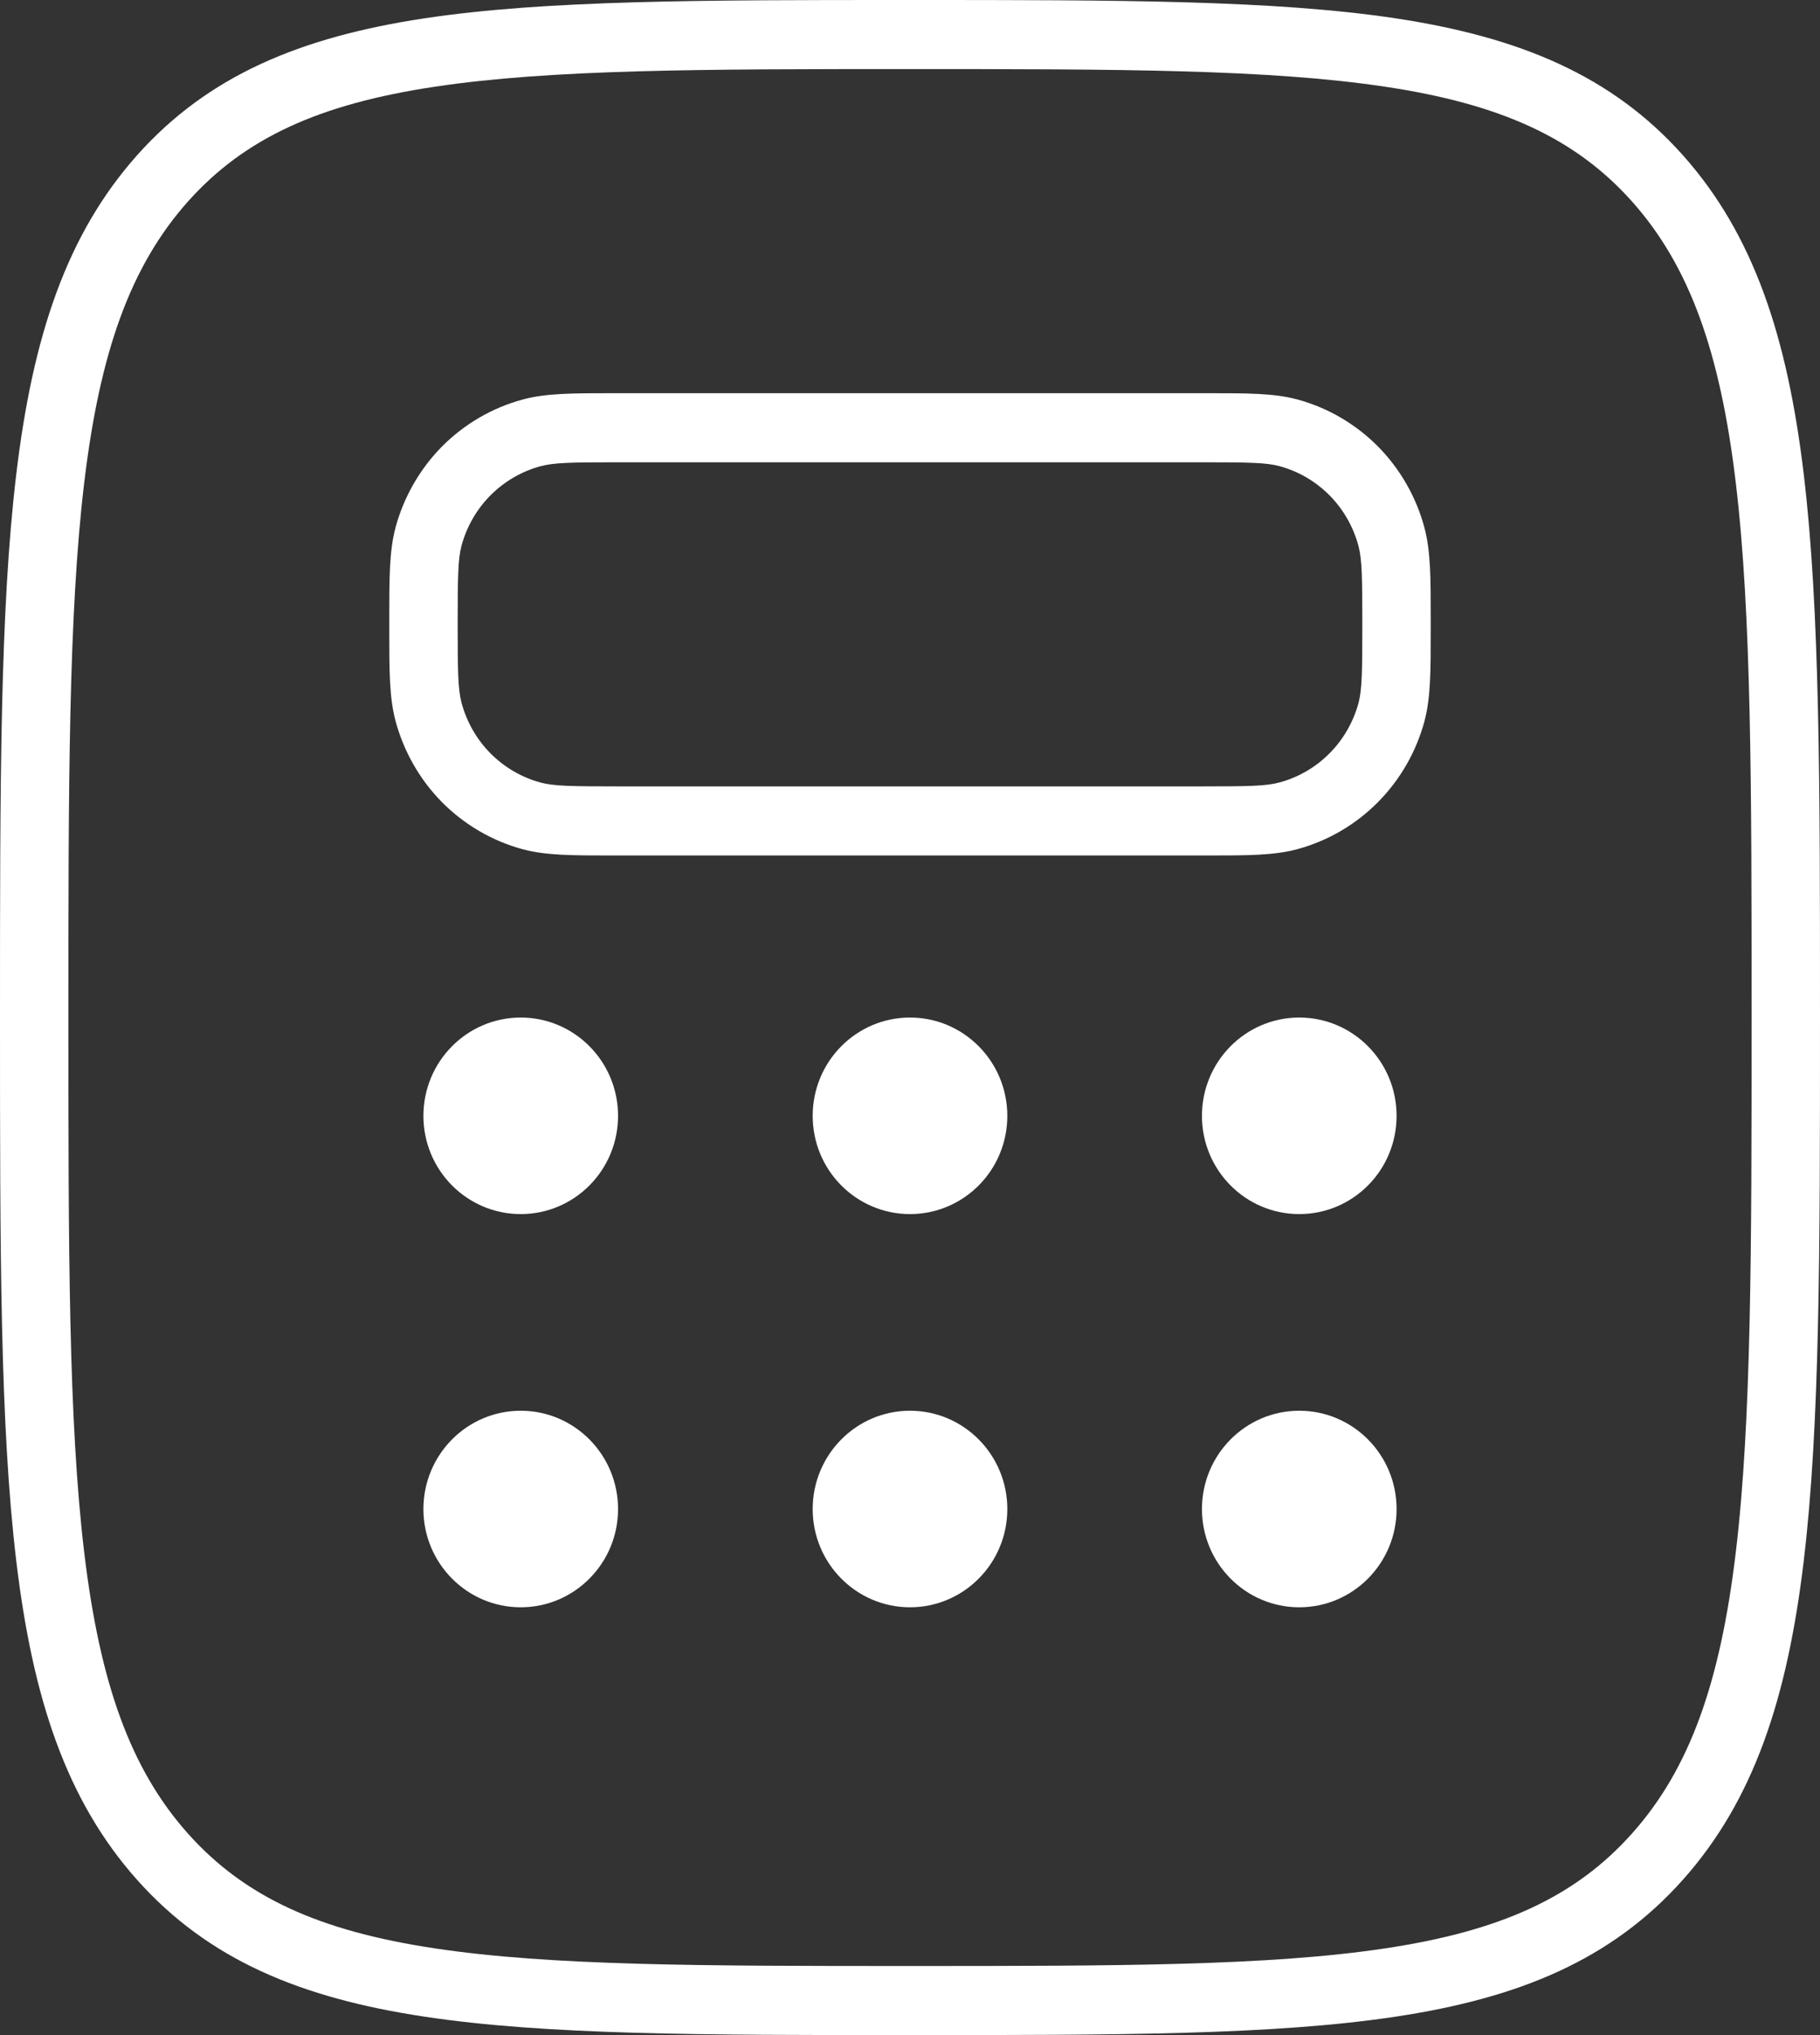
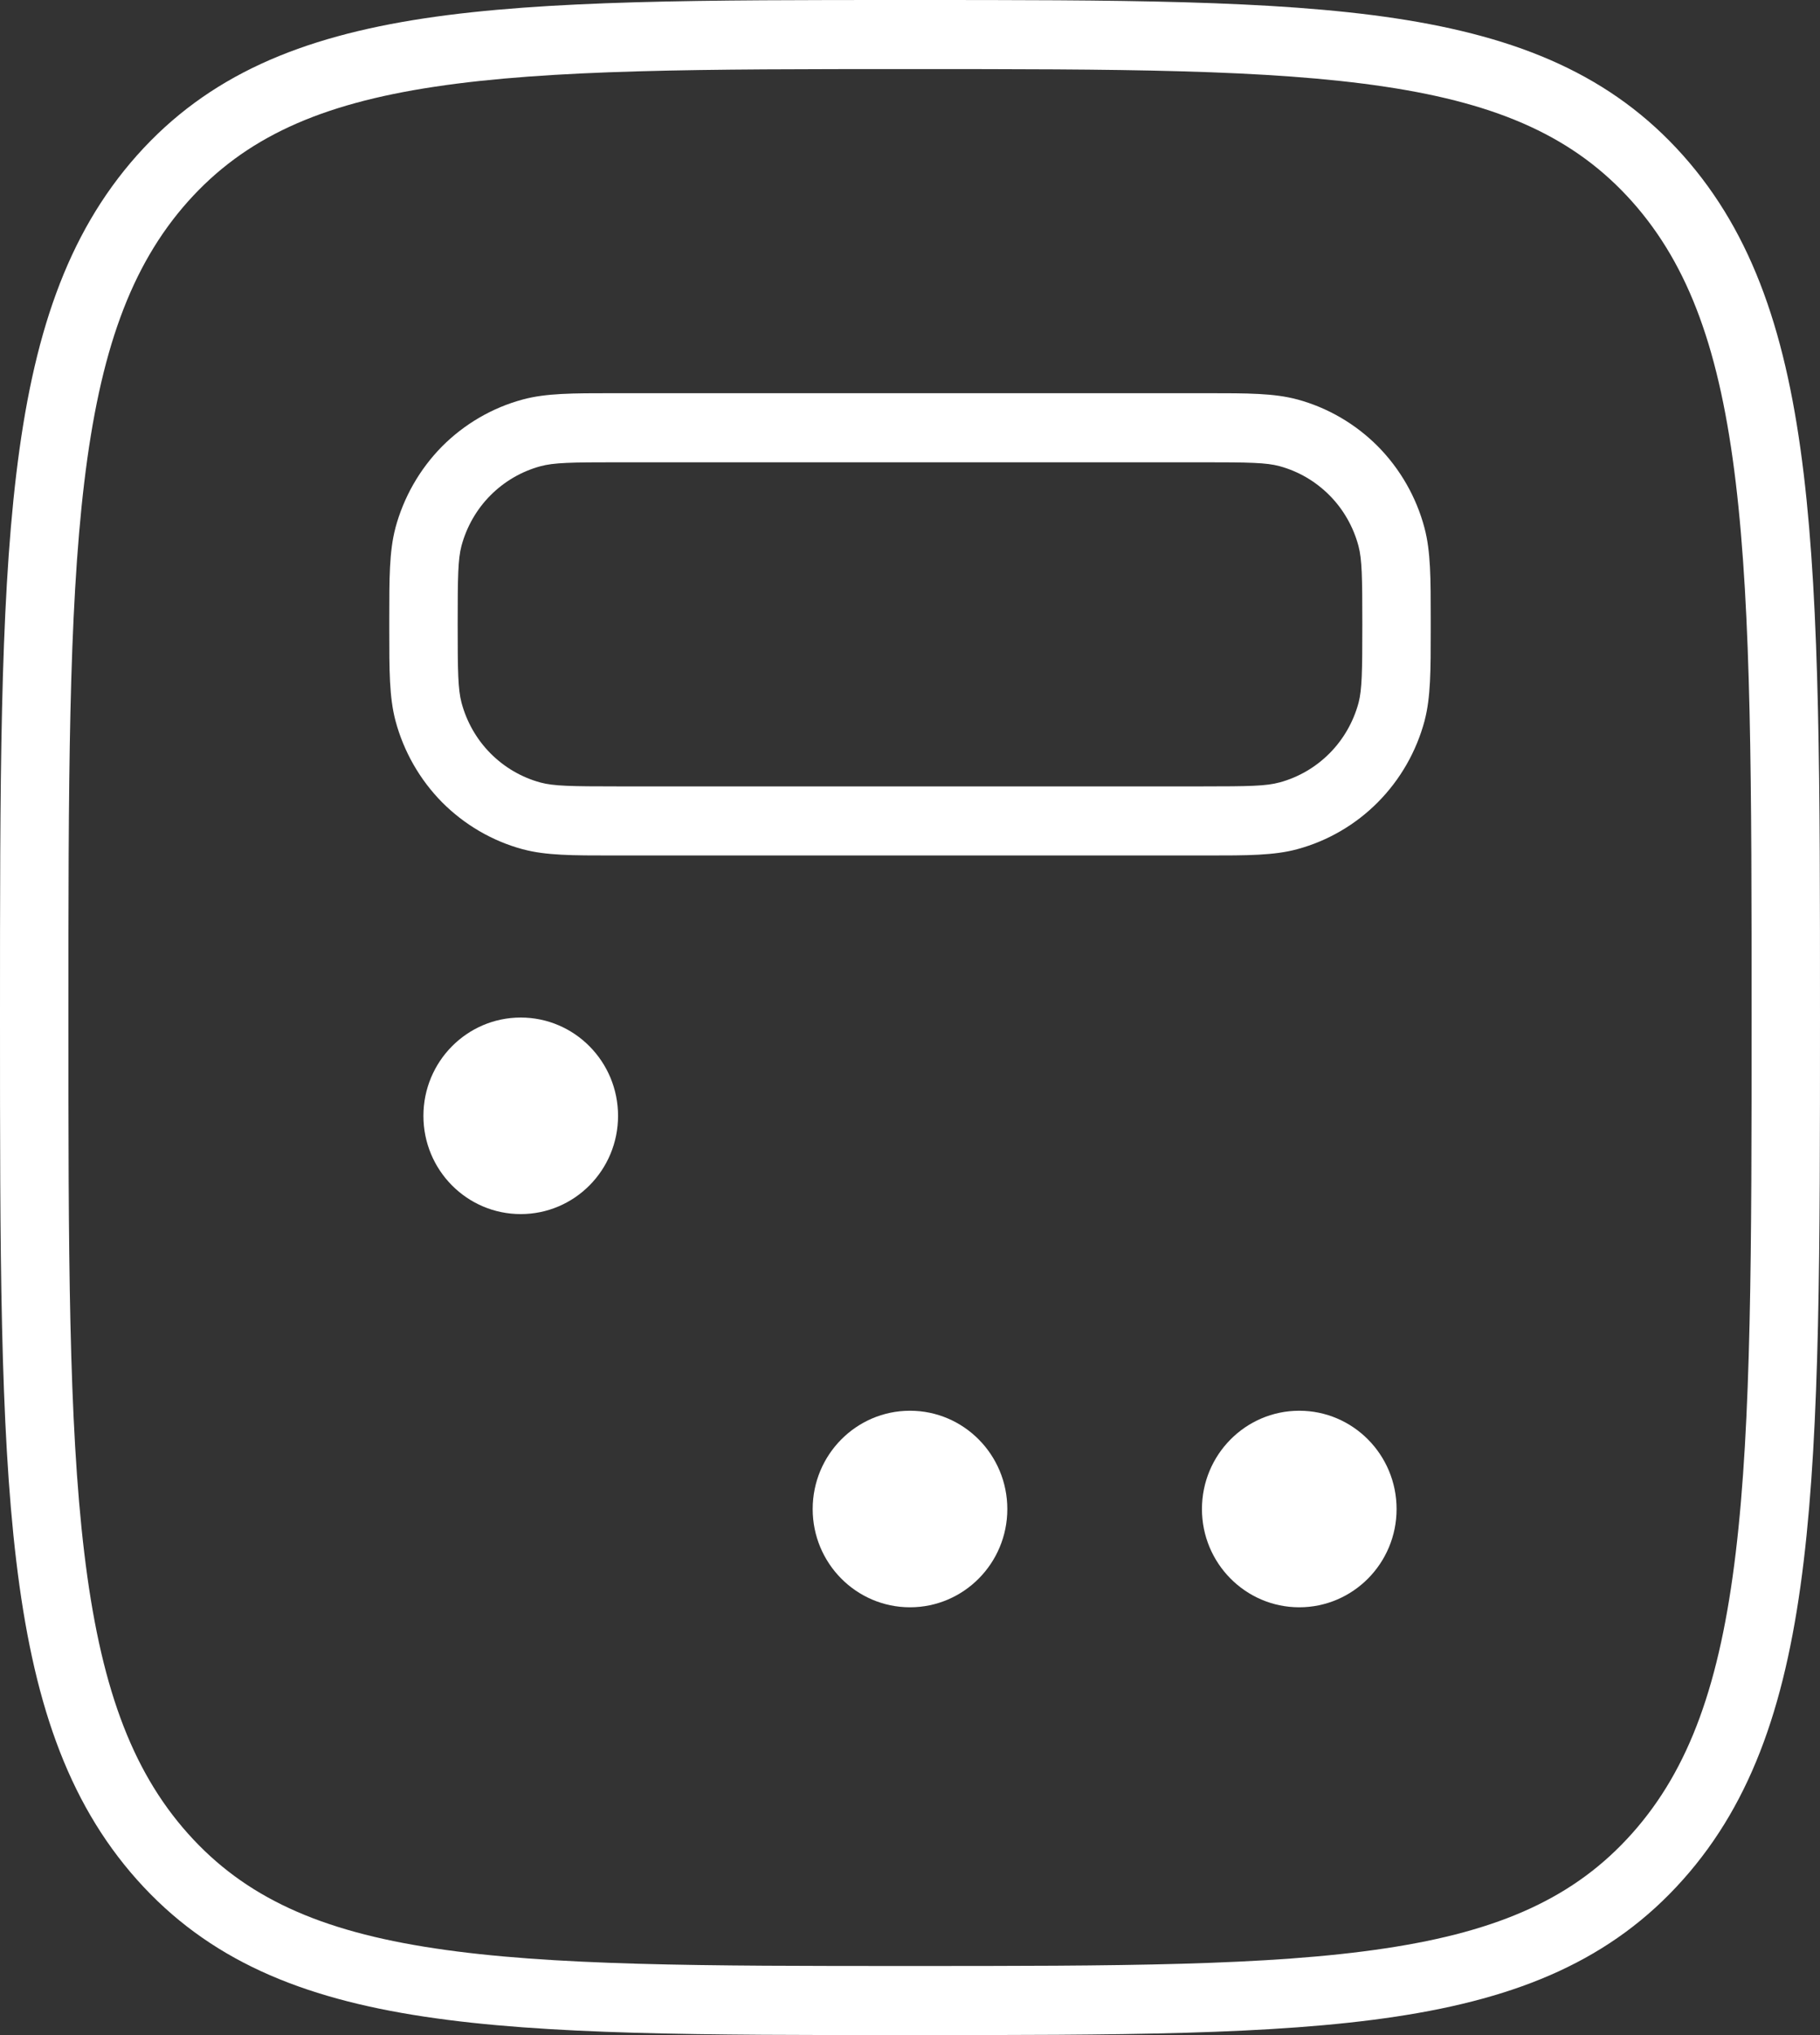
<svg xmlns="http://www.w3.org/2000/svg" width="17" height="19" viewBox="0 0 17 19" fill="none">
  <rect x="0" y="0" width="17" height="19" fill="#333333" stroke="none" />
  <path fill-rule="evenodd" clip-rule="evenodd" d="M8.472 3.94648e-08H8.528C10.432 -4.02211e-06 11.898 -7.13852e-06 13.035 0.171C14.191 0.346 15.054 0.703 15.72 1.45L15.72 1.45C16.382 2.193 16.695 3.147 16.848 4.426C17 5.695 17 7.333 17 9.477V9.523C17 11.667 17 13.305 16.848 14.574C16.695 15.854 16.382 16.807 15.72 17.549C15.054 18.297 14.191 18.654 13.036 18.828C11.898 19 10.433 19 8.528 19H8.472C6.568 19 5.102 19 3.965 18.828C2.809 18.654 1.946 18.297 1.28 17.55C0.618 16.807 0.305 15.854 0.152 14.574C-3.48426e-06 13.305 -1.9563e-06 11.667 1.43896e-08 9.523V9.477C-1.97661e-06 7.333 -3.48426e-06 5.695 0.152 4.427C0.305 3.147 0.618 2.194 1.28 1.45L1.28 1.45C1.946 0.703 2.809 0.346 3.965 0.171C5.102 -7.13852e-06 6.567 -4.02211e-06 8.472 3.94648e-08ZM1.755 1.882C1.219 2.484 0.933 3.285 0.787 4.504C0.64 5.73 0.639 7.329 0.639 9.5C0.639 11.671 0.64 13.271 0.787 14.497C0.933 15.716 1.219 16.517 1.755 17.118C2.287 17.714 2.987 18.029 4.059 18.19C5.144 18.354 6.562 18.355 8.5 18.355C10.438 18.355 11.856 18.354 12.941 18.19C14.013 18.029 14.713 17.714 15.245 17.117L15.245 17.117C15.781 16.516 16.067 15.716 16.213 14.496C16.36 13.271 16.361 11.671 16.361 9.5C16.361 7.329 16.36 5.729 16.213 4.504C16.067 3.284 15.781 2.484 15.245 1.882C14.713 1.286 14.013 0.971 12.941 0.81C11.856 0.646 10.438 0.645 8.5 0.645C6.562 0.645 5.144 0.646 4.059 0.81C2.987 0.971 2.287 1.286 1.755 1.882Z" fill="white" />
  <path fill-rule="evenodd" clip-rule="evenodd" d="M11.951 4.352C11.829 4.319 11.67 4.316 11.227 4.316H5.773C5.331 4.316 5.173 4.319 5.048 4.353L5.048 4.353C4.871 4.401 4.71 4.495 4.58 4.626C4.451 4.756 4.358 4.919 4.31 5.098C4.278 5.222 4.275 5.382 4.275 5.829C4.275 6.275 4.278 6.435 4.311 6.561L4.311 6.561C4.359 6.74 4.452 6.903 4.581 7.033C4.711 7.164 4.872 7.258 5.049 7.306C5.172 7.339 5.33 7.342 5.773 7.342H11.227C11.669 7.342 11.828 7.339 11.951 7.305L11.952 7.305L11.952 7.305C12.129 7.257 12.29 7.163 12.42 7.032C12.549 6.902 12.642 6.739 12.69 6.561C12.722 6.437 12.725 6.276 12.725 5.829C12.725 5.383 12.722 5.223 12.689 5.097L12.689 5.097C12.641 4.918 12.548 4.755 12.419 4.625C12.289 4.494 12.128 4.4 11.951 4.352ZM11.277 3.671C11.651 3.671 11.902 3.671 12.116 3.729L12.117 3.729C12.402 3.806 12.662 3.958 12.871 4.168C13.079 4.379 13.23 4.642 13.306 4.93C13.364 5.149 13.364 5.402 13.364 5.779C13.364 5.795 13.364 5.812 13.364 5.829C13.364 5.846 13.364 5.863 13.364 5.88C13.364 6.257 13.364 6.51 13.307 6.727L13.307 6.728C13.23 7.016 13.08 7.278 12.871 7.489C12.663 7.699 12.403 7.851 12.118 7.928C11.902 7.987 11.65 7.987 11.277 7.987C11.261 7.987 11.244 7.987 11.227 7.987H5.773C5.756 7.987 5.739 7.987 5.723 7.987C5.349 7.987 5.098 7.987 4.884 7.929L4.883 7.929C4.598 7.852 4.338 7.7 4.129 7.49C3.921 7.279 3.771 7.017 3.694 6.729C3.636 6.51 3.636 6.257 3.636 5.879C3.636 5.863 3.636 5.846 3.636 5.829C3.636 5.812 3.636 5.795 3.636 5.778C3.636 5.401 3.636 5.148 3.693 4.931L3.693 4.93C3.77 4.643 3.92 4.38 4.128 4.169C4.337 3.959 4.597 3.807 4.882 3.73C5.099 3.671 5.35 3.671 5.723 3.671C5.74 3.671 5.756 3.671 5.773 3.671H11.227C11.244 3.671 11.261 3.671 11.277 3.671Z" fill="white" />
  <path d="M4.864 11.335C5.366 11.335 5.773 10.925 5.773 10.418C5.773 9.911 5.366 9.5 4.864 9.5C4.362 9.5 3.955 9.911 3.955 10.418C3.955 10.925 4.362 11.335 4.864 11.335Z" fill="white" />
-   <path d="M4.864 15.006C5.366 15.006 5.773 14.595 5.773 14.089C5.773 13.582 5.366 13.171 4.864 13.171C4.362 13.171 3.955 13.582 3.955 14.089C3.955 14.595 4.362 15.006 4.864 15.006Z" fill="white" />
-   <path d="M8.5 11.335C9.002 11.335 9.409 10.925 9.409 10.418C9.409 9.911 9.002 9.5 8.5 9.5C7.998 9.5 7.591 9.911 7.591 10.418C7.591 10.925 7.998 11.335 8.5 11.335Z" fill="white" />
  <path d="M8.5 15.006C9.002 15.006 9.409 14.595 9.409 14.089C9.409 13.582 9.002 13.171 8.5 13.171C7.998 13.171 7.591 13.582 7.591 14.089C7.591 14.595 7.998 15.006 8.5 15.006Z" fill="white" />
-   <path d="M12.136 11.335C12.638 11.335 13.045 10.925 13.045 10.418C13.045 9.911 12.638 9.5 12.136 9.5C11.634 9.5 11.227 9.911 11.227 10.418C11.227 10.925 11.634 11.335 12.136 11.335Z" fill="white" />
  <path d="M12.136 15.006C12.638 15.006 13.045 14.595 13.045 14.089C13.045 13.582 12.638 13.171 12.136 13.171C11.634 13.171 11.227 13.582 11.227 14.089C11.227 14.595 11.634 15.006 12.136 15.006Z" fill="white" />
</svg>